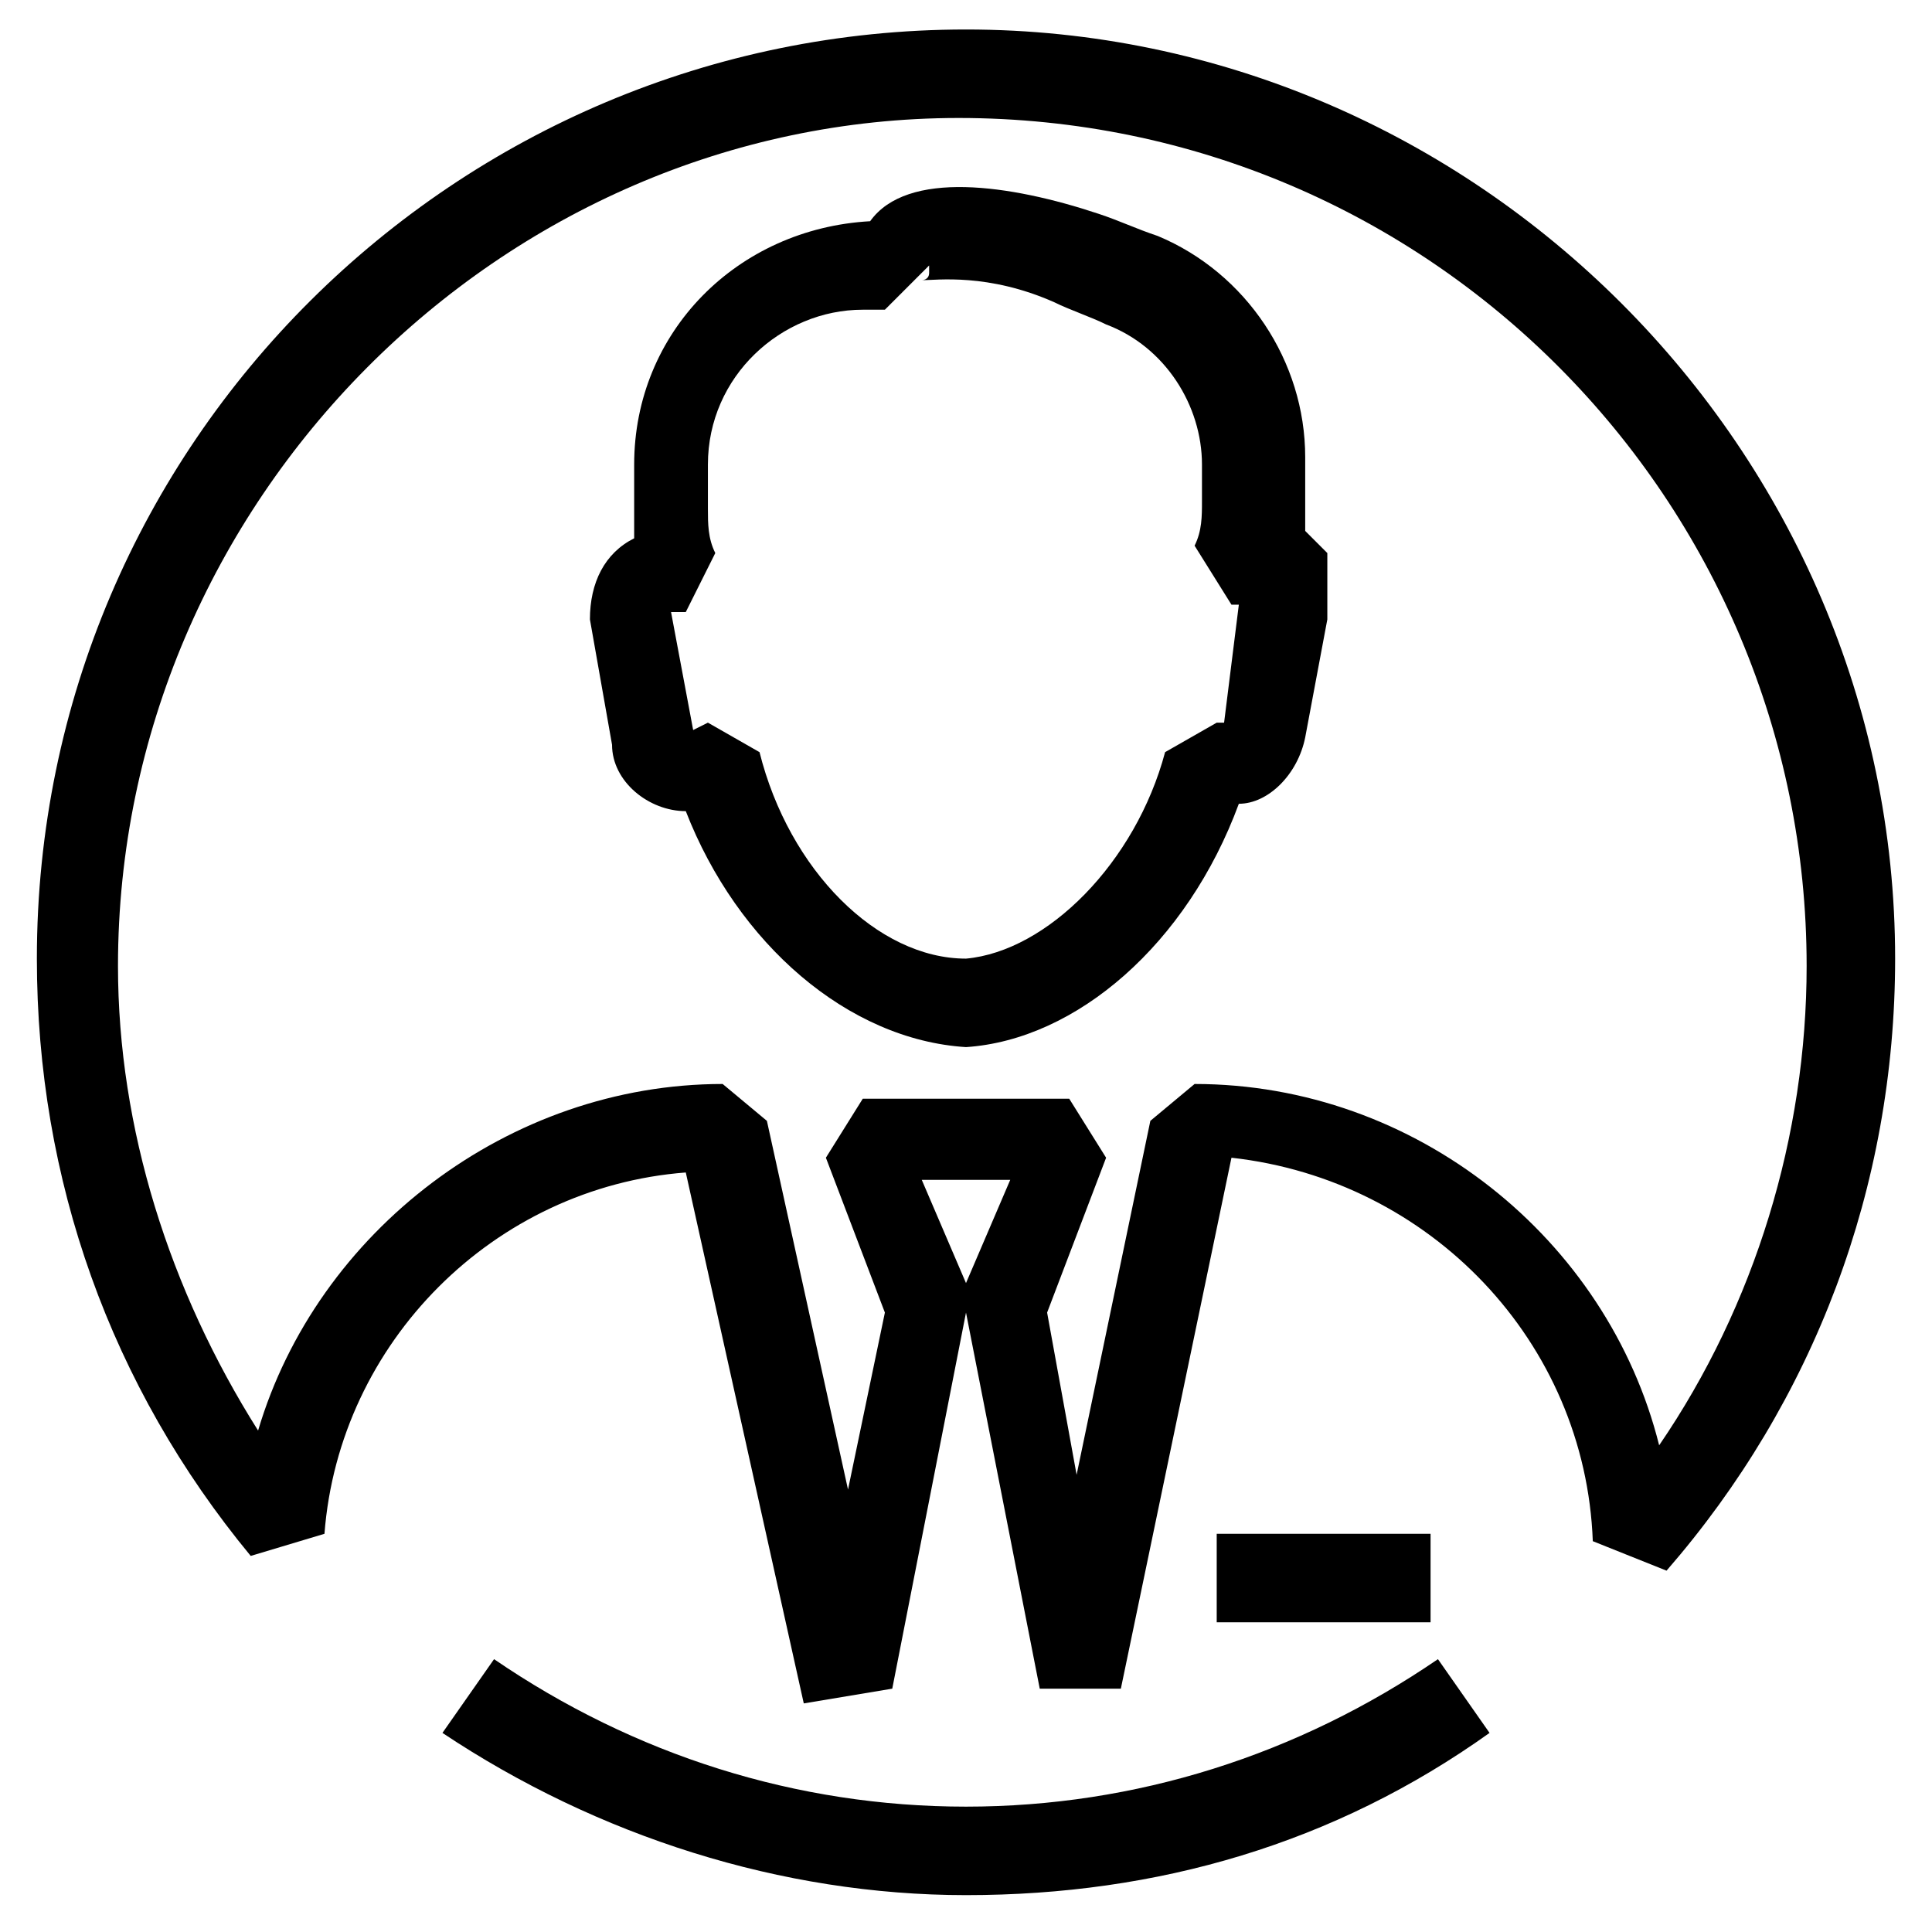
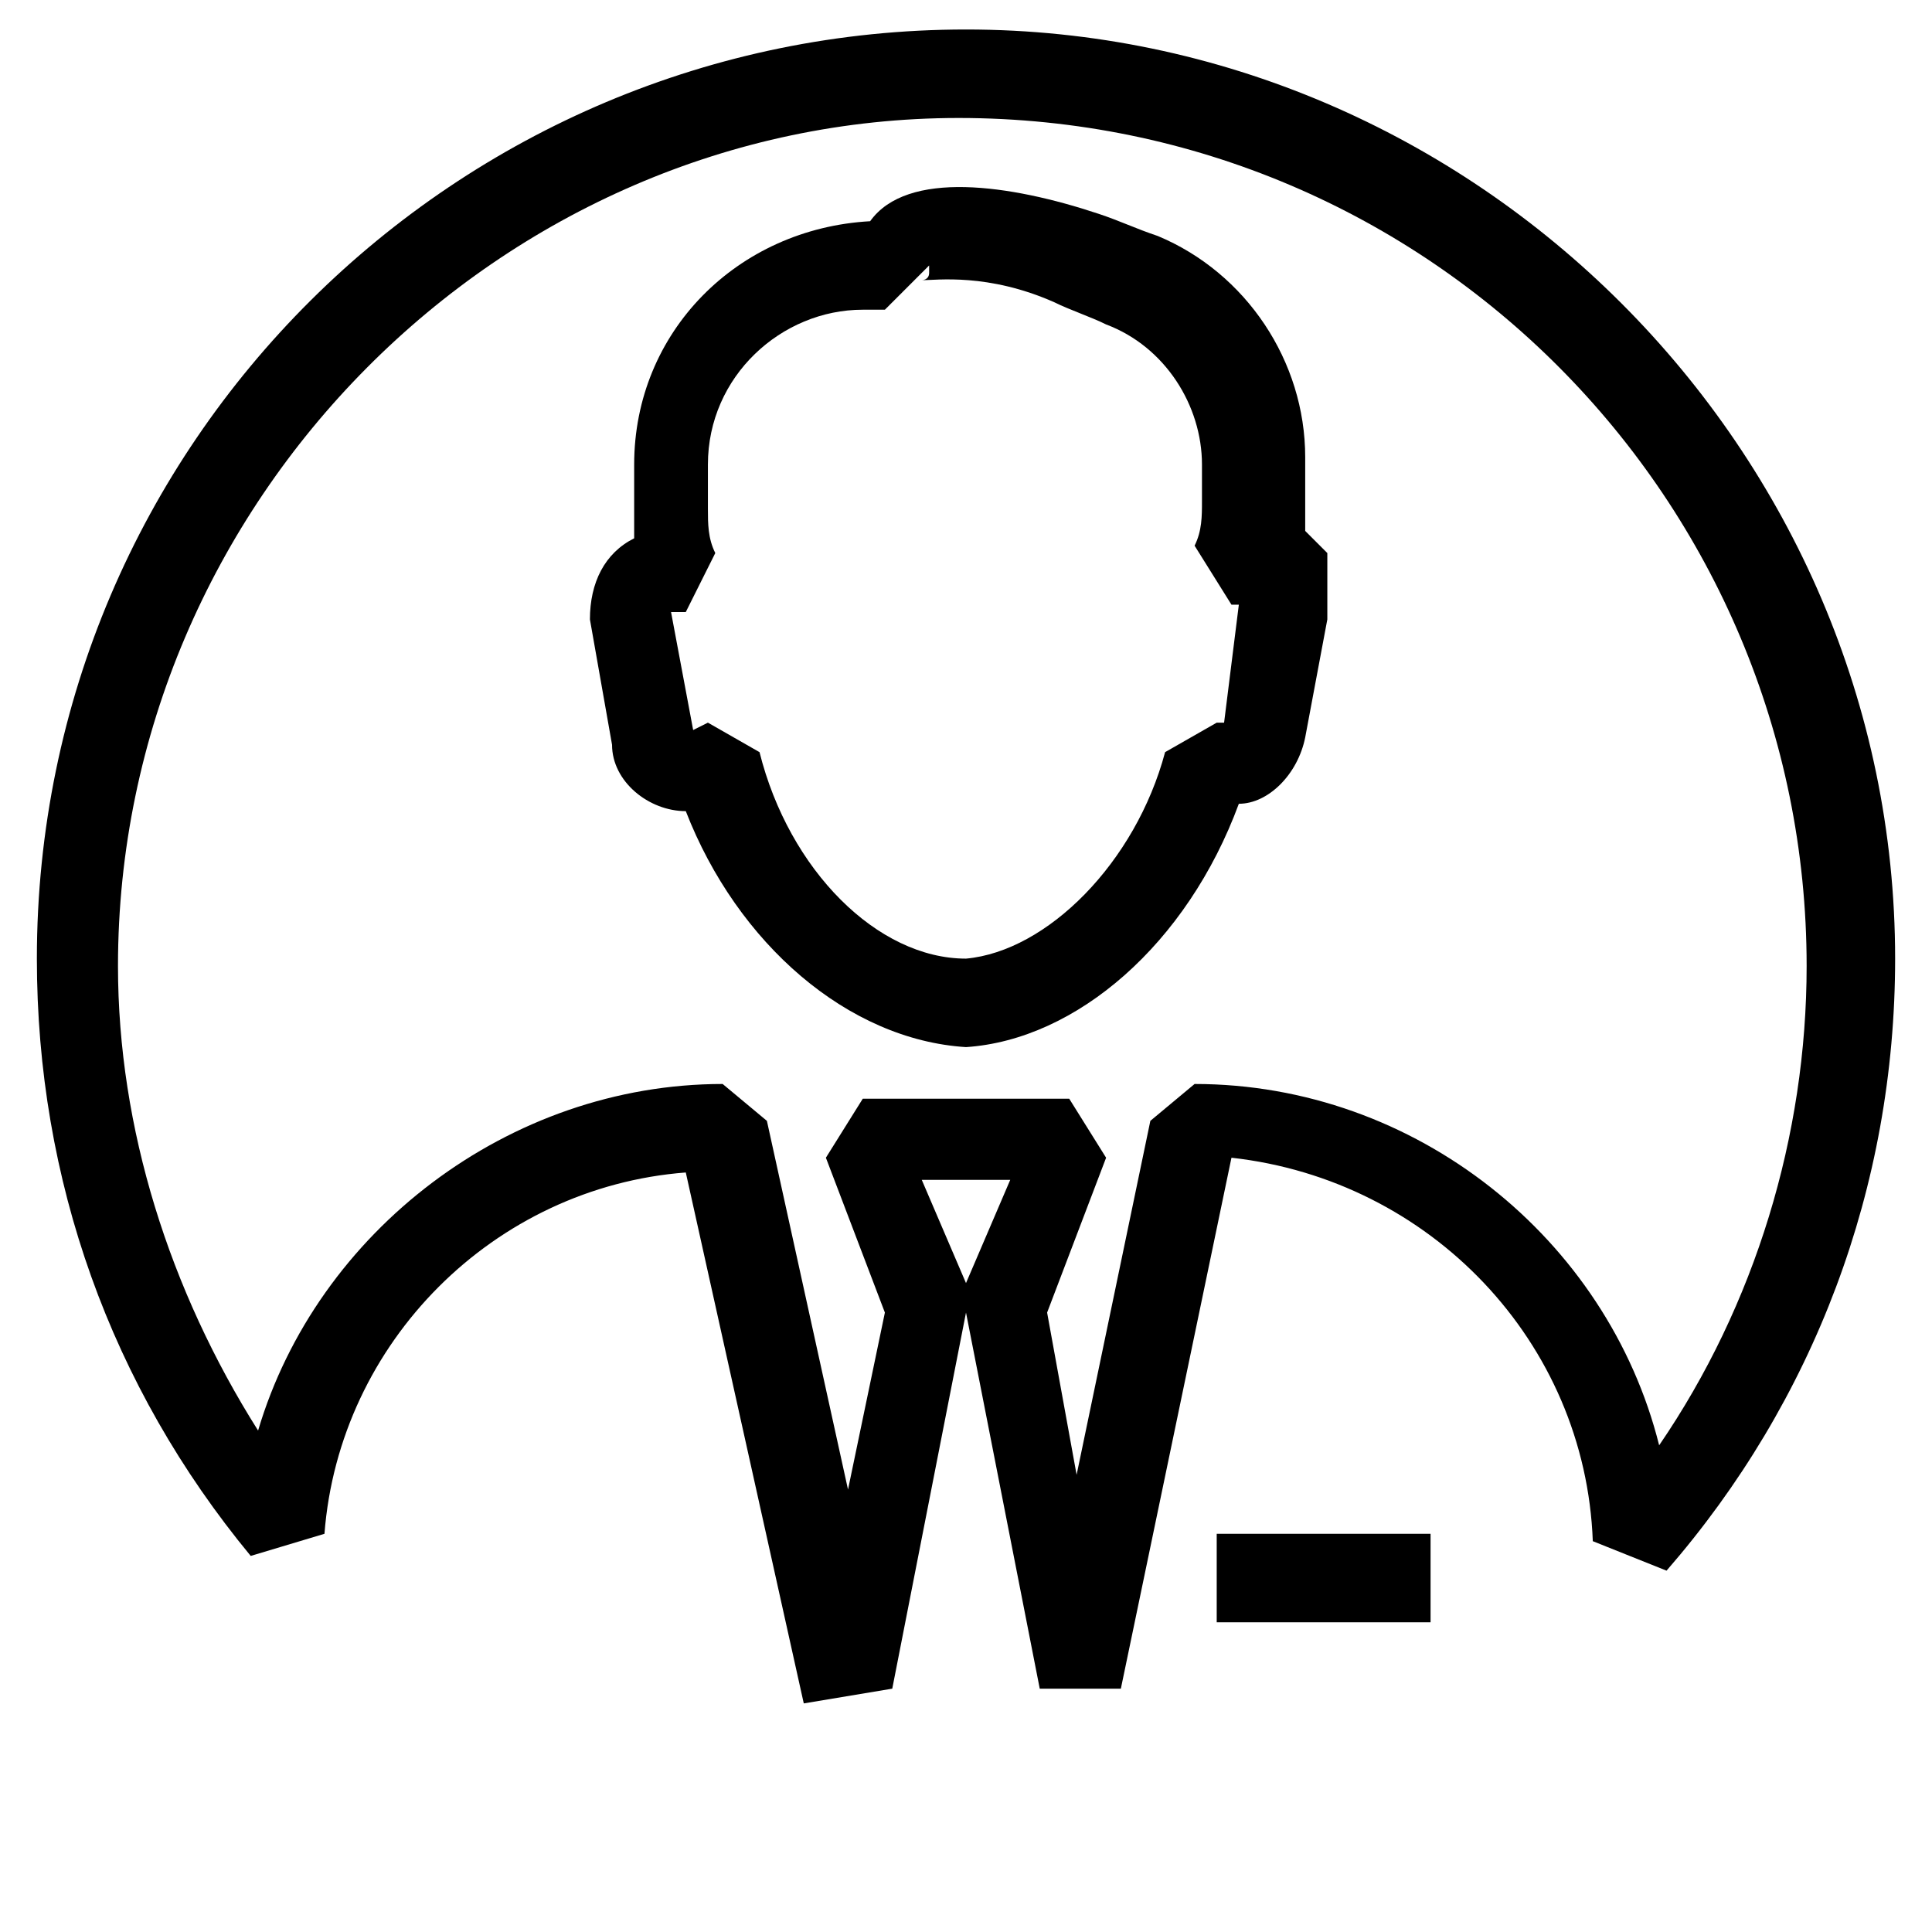
<svg xmlns="http://www.w3.org/2000/svg" id="Слой_1" x="0px" y="0px" viewBox="0 0 26.2 26.2" style="enable-background:new 0 0 26.2 26.2;" xml:space="preserve">
  <g>
    <path d="M13.1,14.2c-1.6-0.1-3.1-1.4-3.8-3.2c-0.5,0-1-0.4-1-0.9L8,8.4C8,7.9,8.2,7.5,8.6,7.3c0-0.1,0-0.3,0-0.4V6.3 c0-1.8,1.4-3.2,3.2-3.3c0.5-0.7,1.9-0.5,3.1-0.1c0.3,0.1,0.5,0.2,0.8,0.3c1.2,0.5,2,1.7,2,3v0.6c0,0.1,0,0.3,0,0.4 c0.1,0.1,0.2,0.2,0.3,0.3C18,7.8,18,8.1,18,8.4L17.7,10c-0.1,0.5-0.5,0.9-0.9,0.9C16.1,12.8,14.6,14.1,13.1,14.2z M9.6,9.8l0.7,0.4 c0.4,1.6,1.6,2.8,2.8,2.8c1.1-0.1,2.3-1.3,2.7-2.8l0.7-0.4l0.1,0l0.2-1.6l-0.1,0l-0.5-0.8c0.1-0.2,0.1-0.4,0.1-0.6V6.3 c0-0.8-0.5-1.6-1.3-1.9c-0.2-0.1-0.5-0.2-0.7-0.3c-0.9-0.4-1.6-0.3-1.8-0.3c0,0,0.1,0,0.1-0.1c0,0,0-0.1,0-0.1l-0.6,0.6h-0.3 c-1.1,0-2.1,0.9-2.1,2.1v0.6c0,0.2,0,0.4,0.1,0.6L9.3,8.3l-0.2,0l0.3,1.6L9.6,9.8z" />
    <rect x="16.5" y="20.8" width="2.9" height="1.2" />
    <g>
      <path d="M10.9,23.1l-1.6-7.2c-2.6,0.2-4.7,2.3-4.9,4.9l-1,0.3c-1.9-2.3-2.9-5.1-2.9-8.1c0-7,5.7-12.6,12.6-12.6 s12.6,5.7,12.6,12.6c0,3.1-1.1,6-3.1,8.3l-1-0.4c-0.1-2.7-2.2-4.9-4.9-5.2l-1.5,7.2l-1.1,0l-1-5.1l-1,5.1L10.9,23.1z M9.8,14.7 l0.6,0.5l1.1,5l0.5-2.4l-0.8-2.1l0.5-0.8h2.8l0.5,0.8l-0.8,2.1l0.4,2.2l1-4.8l0.6-0.5c3,0,5.6,2.1,6.3,4.9c1.3-1.9,2-4.2,2-6.5 c0-6.3-5.1-11.5-11.5-11.5C6.8,1.6,1.6,6.8,1.6,13.1c0,2.2,0.7,4.4,1.9,6.3C4.3,16.7,6.9,14.7,9.8,14.7z M12.5,16l0.6,1.4l0.6-1.4 H12.5z" />
-       <path d="M13.1,25.7c-2.5,0-5-0.8-7.1-2.2l0.7-1c1.9,1.3,4.1,2,6.4,2c2.3,0,4.5-0.7,6.4-2l0.7,1C18.1,25,15.7,25.7,13.1,25.7z" />
    </g>
  </g>
</svg>